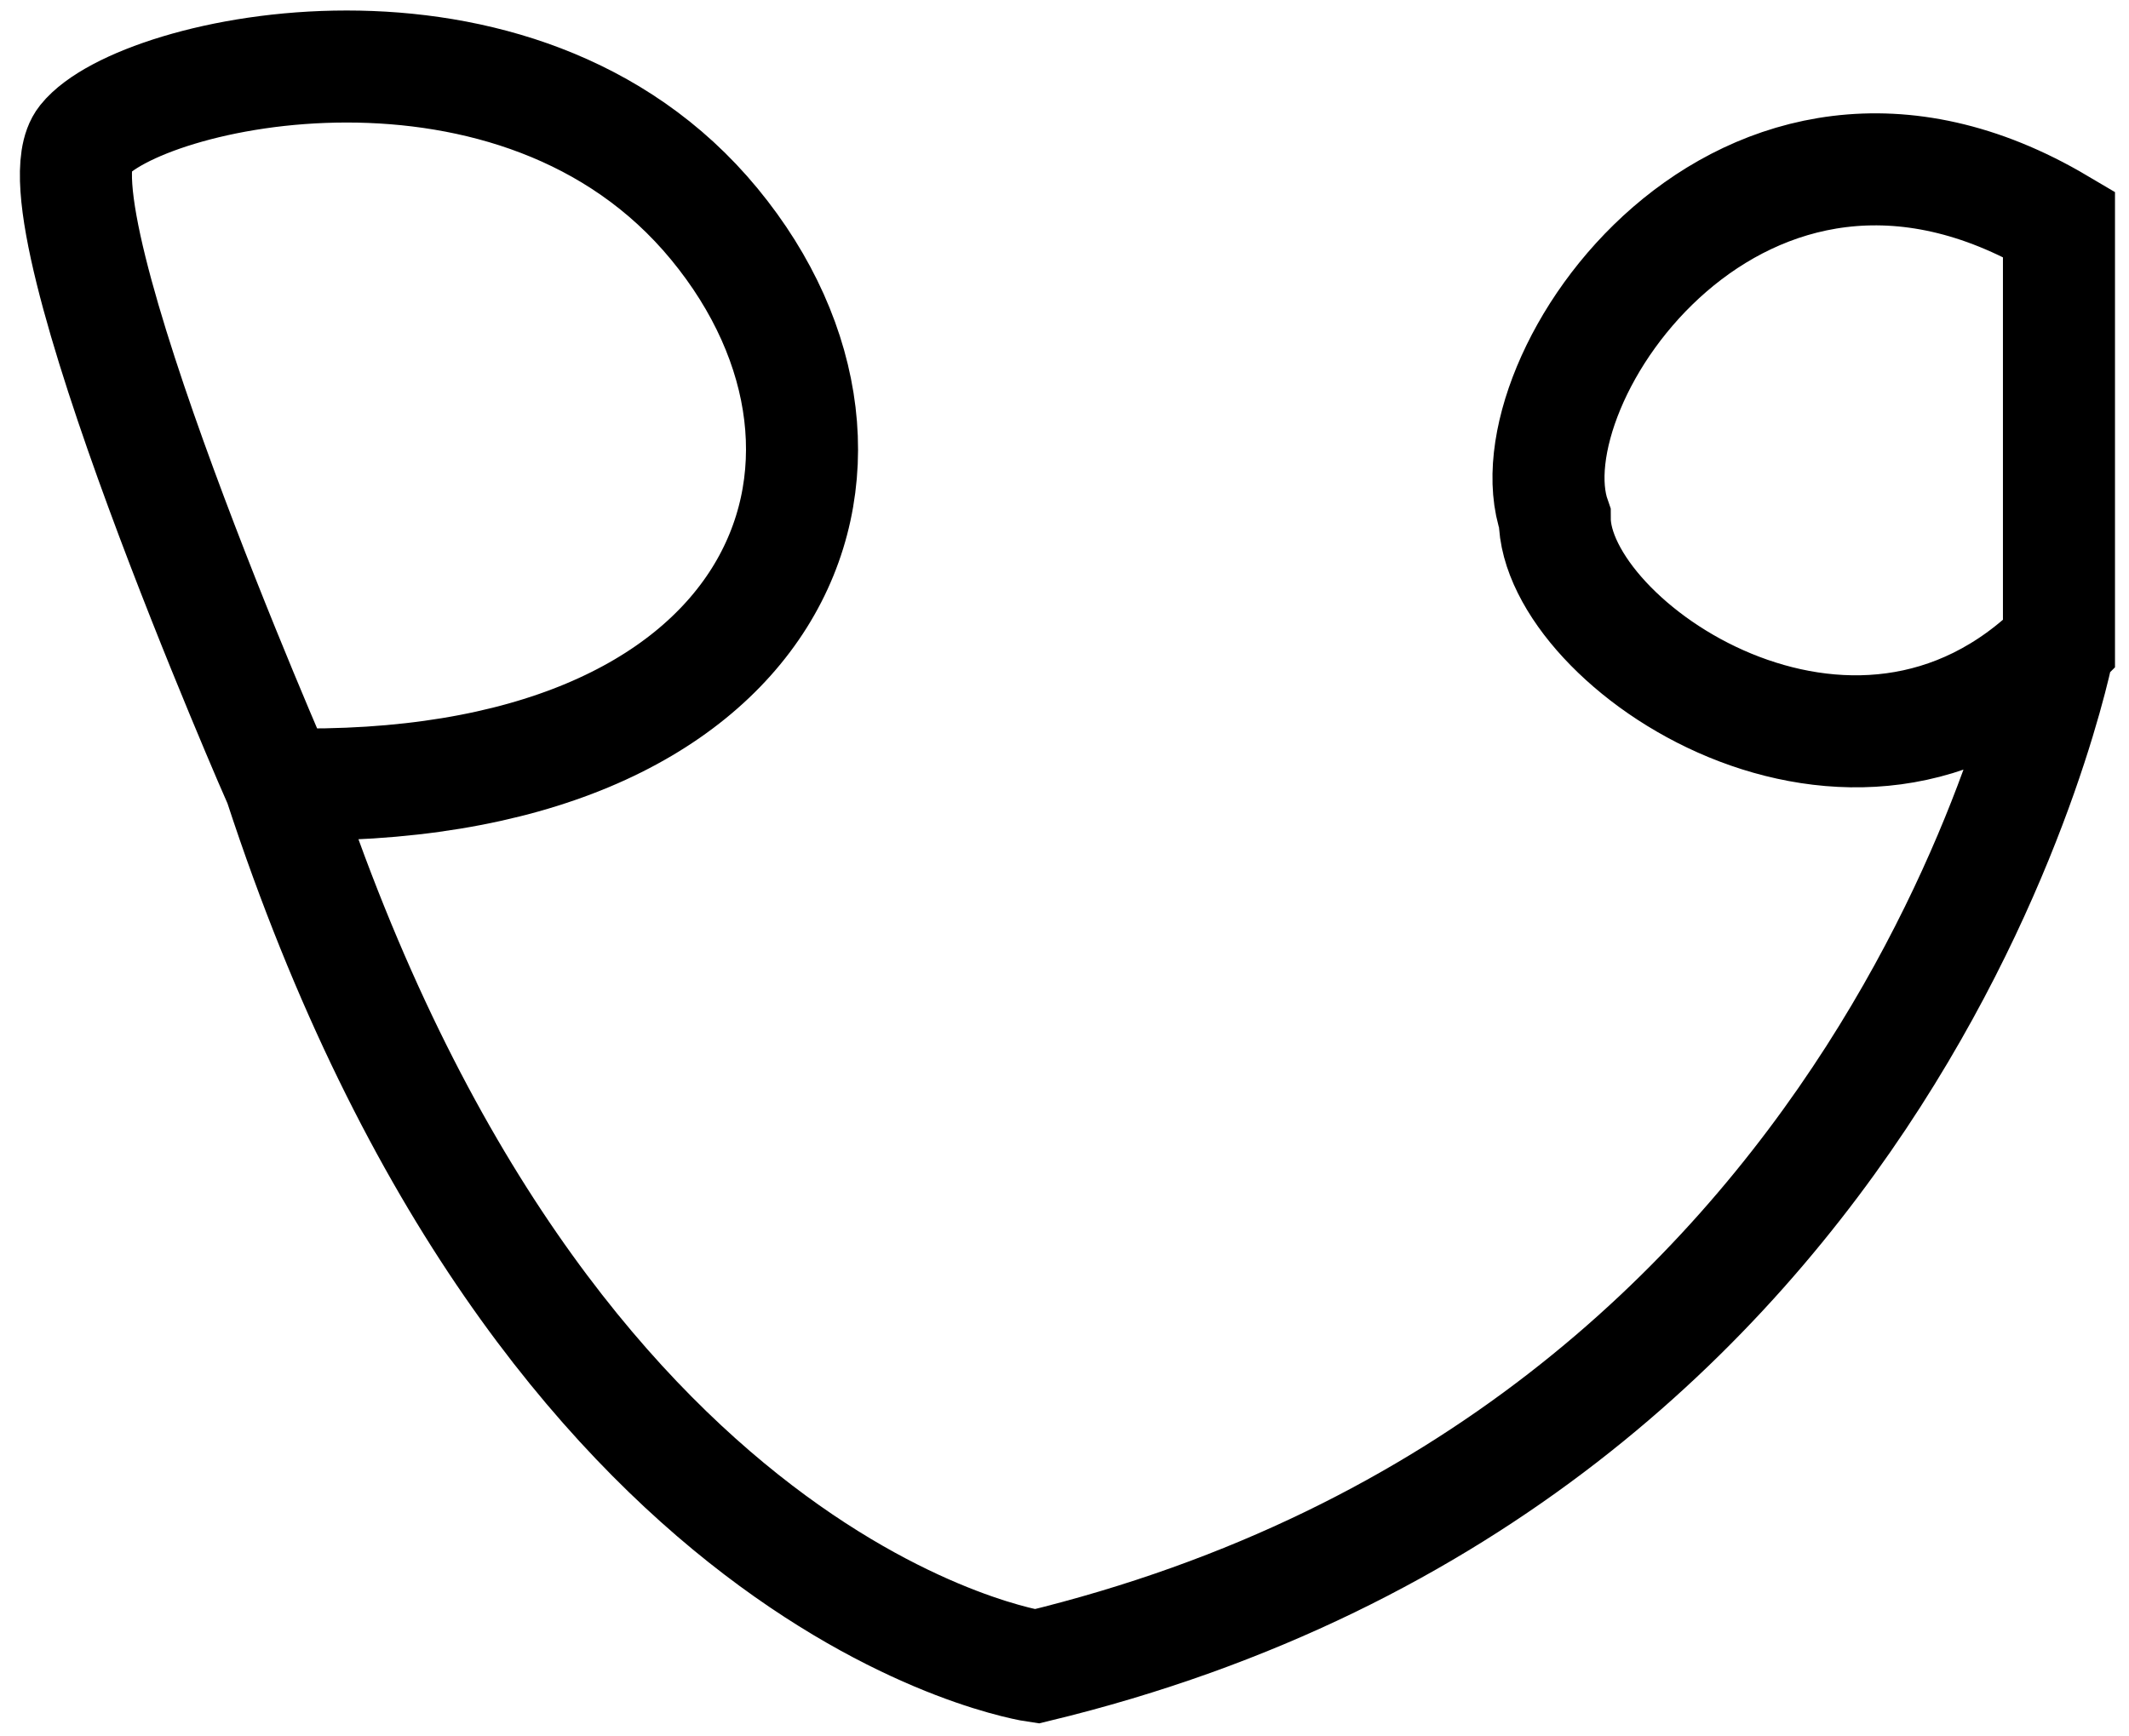
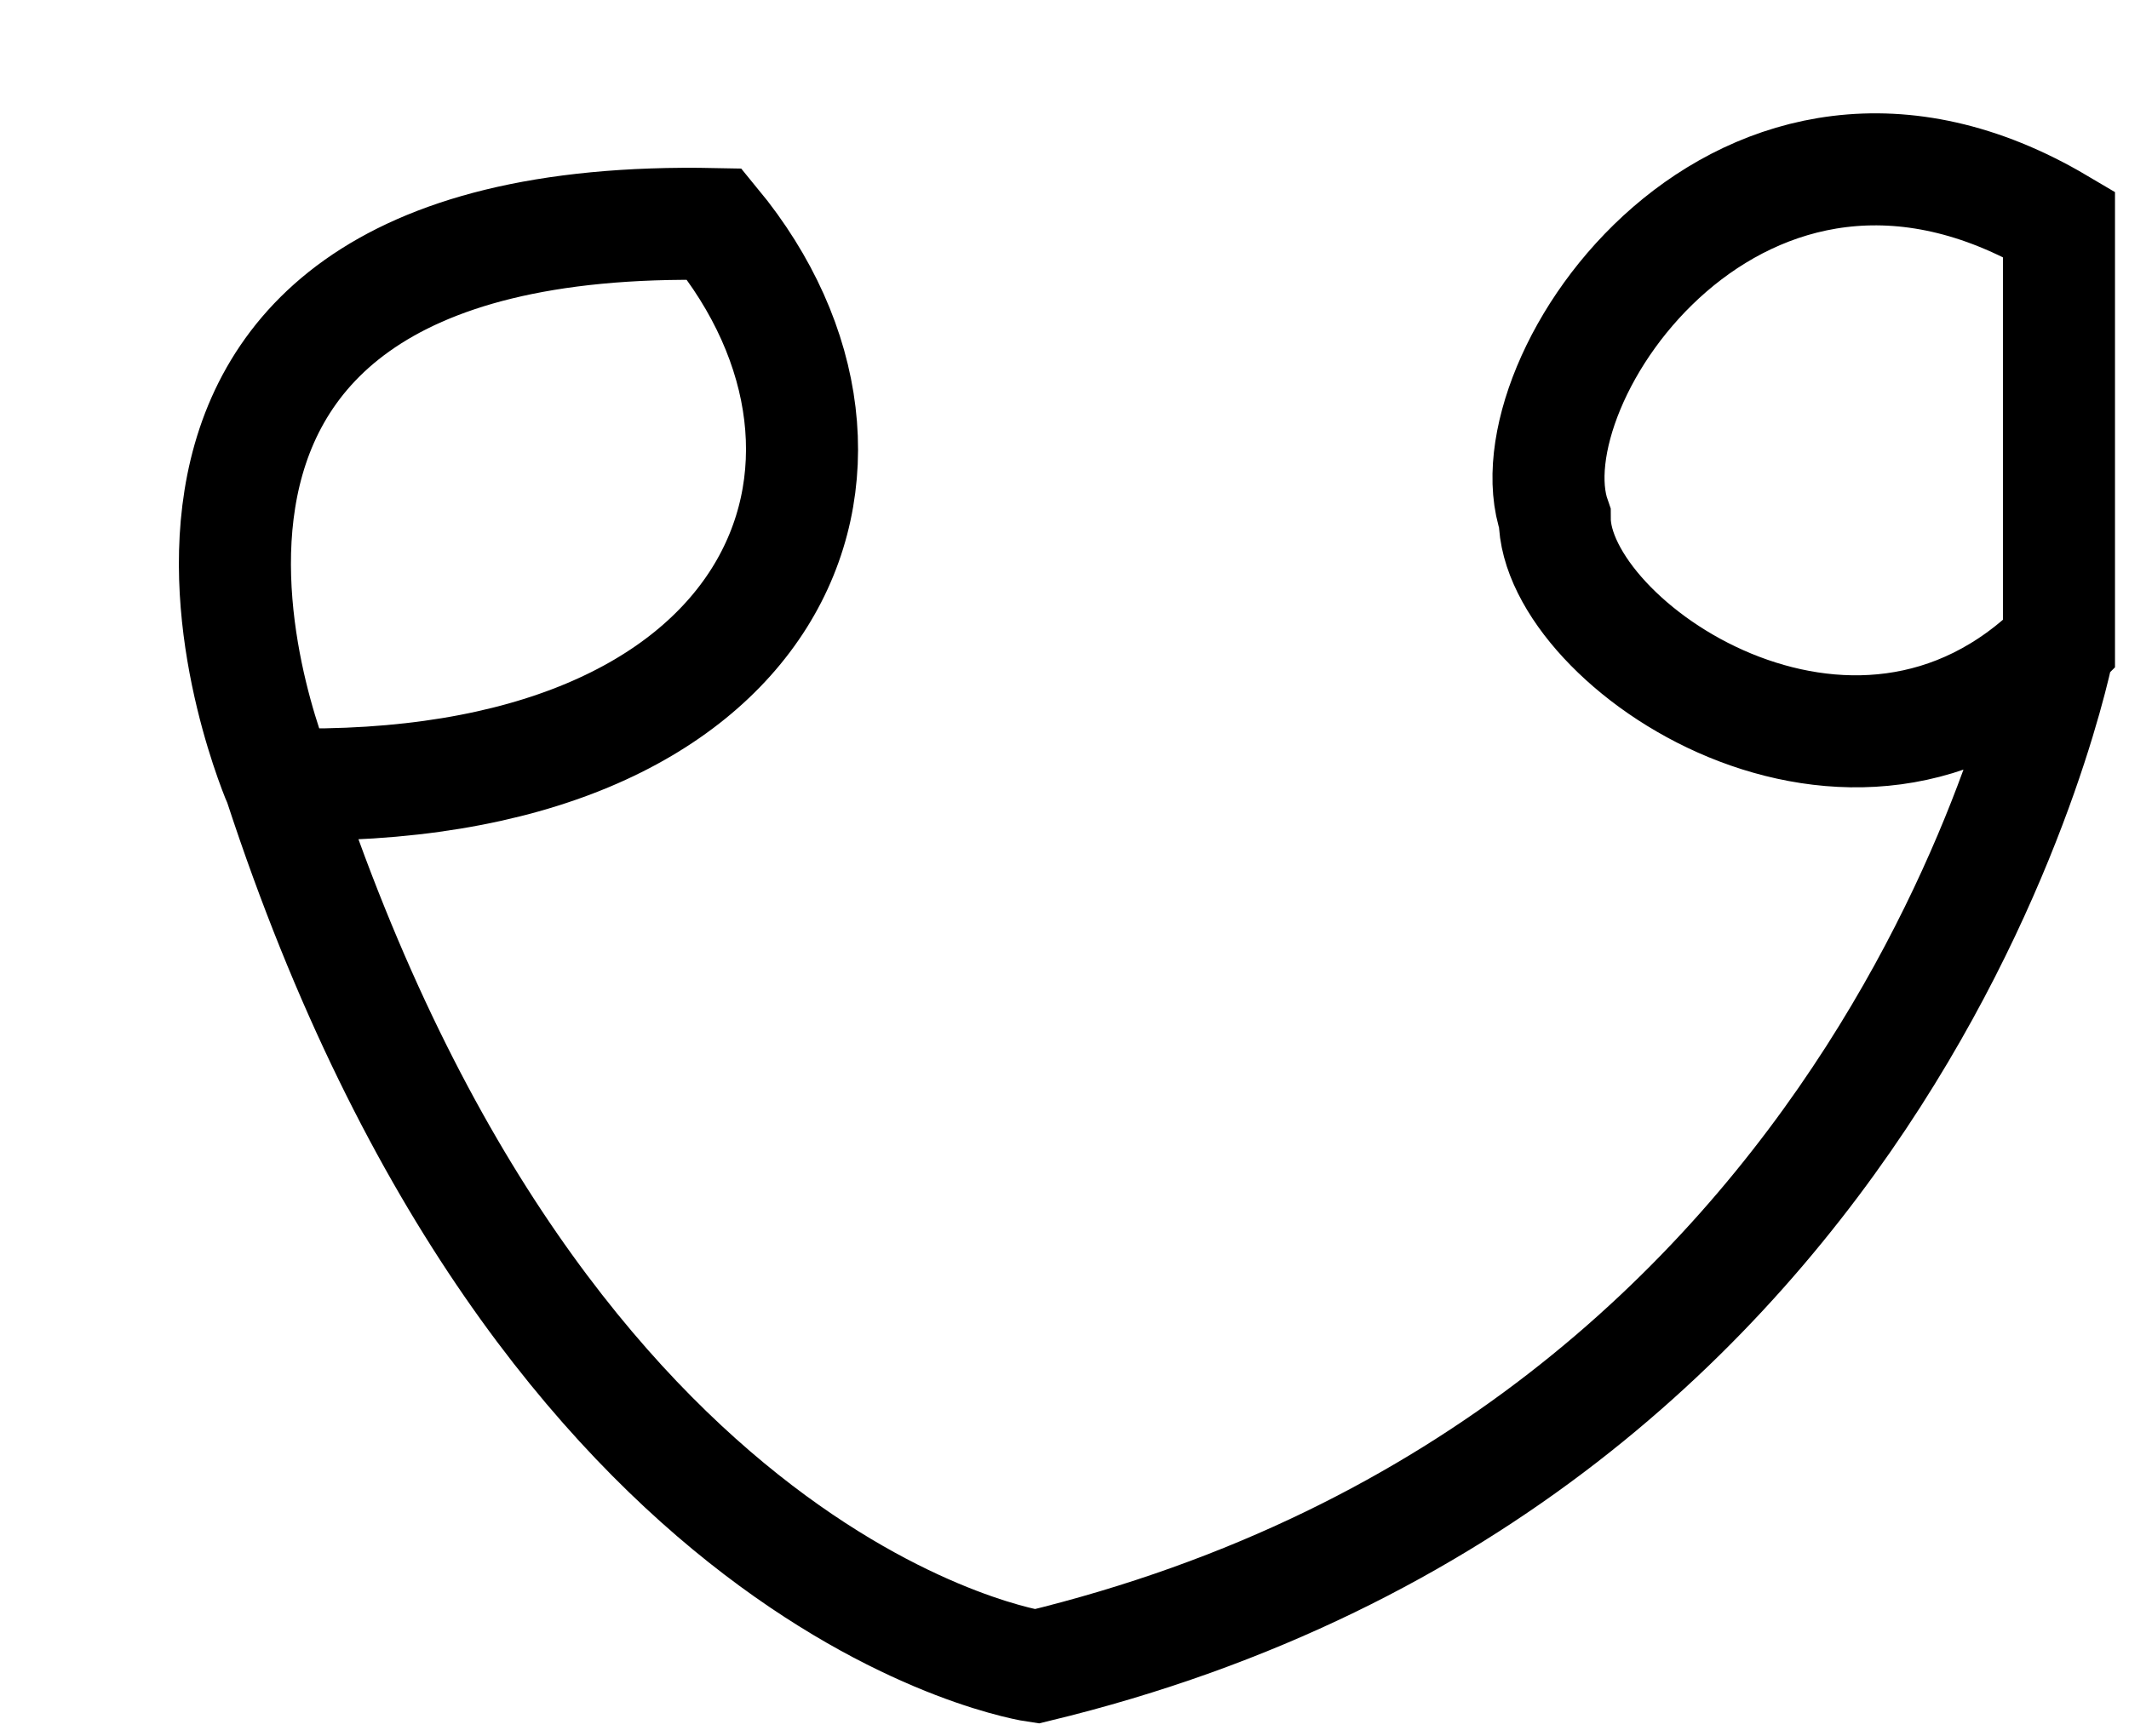
<svg xmlns="http://www.w3.org/2000/svg" width="76" height="62" viewBox="0 0 76 62" fill="none">
-   <path d="M10 28C27.942 28.44 32.5 16.5 25.5 8C18.5 -0.5 5 2.5 3 5C1 7.5 10 28 10 28ZM10 28C19.5 57 37 59.5 37 59.5C68 52 73.5 23 73.5 23M73.5 23V8C62.171 1.298 53.786 13.602 55.5 18.5C55.5 23 66.182 30.332 73.5 23Z" stroke="black" stroke-width="4" />
+   <path d="M10 28C27.942 28.44 32.5 16.5 25.5 8C1 7.5 10 28 10 28ZM10 28C19.5 57 37 59.5 37 59.5C68 52 73.5 23 73.5 23M73.5 23V8C62.171 1.298 53.786 13.602 55.5 18.5C55.5 23 66.182 30.332 73.5 23Z" stroke="black" stroke-width="4" />
</svg>